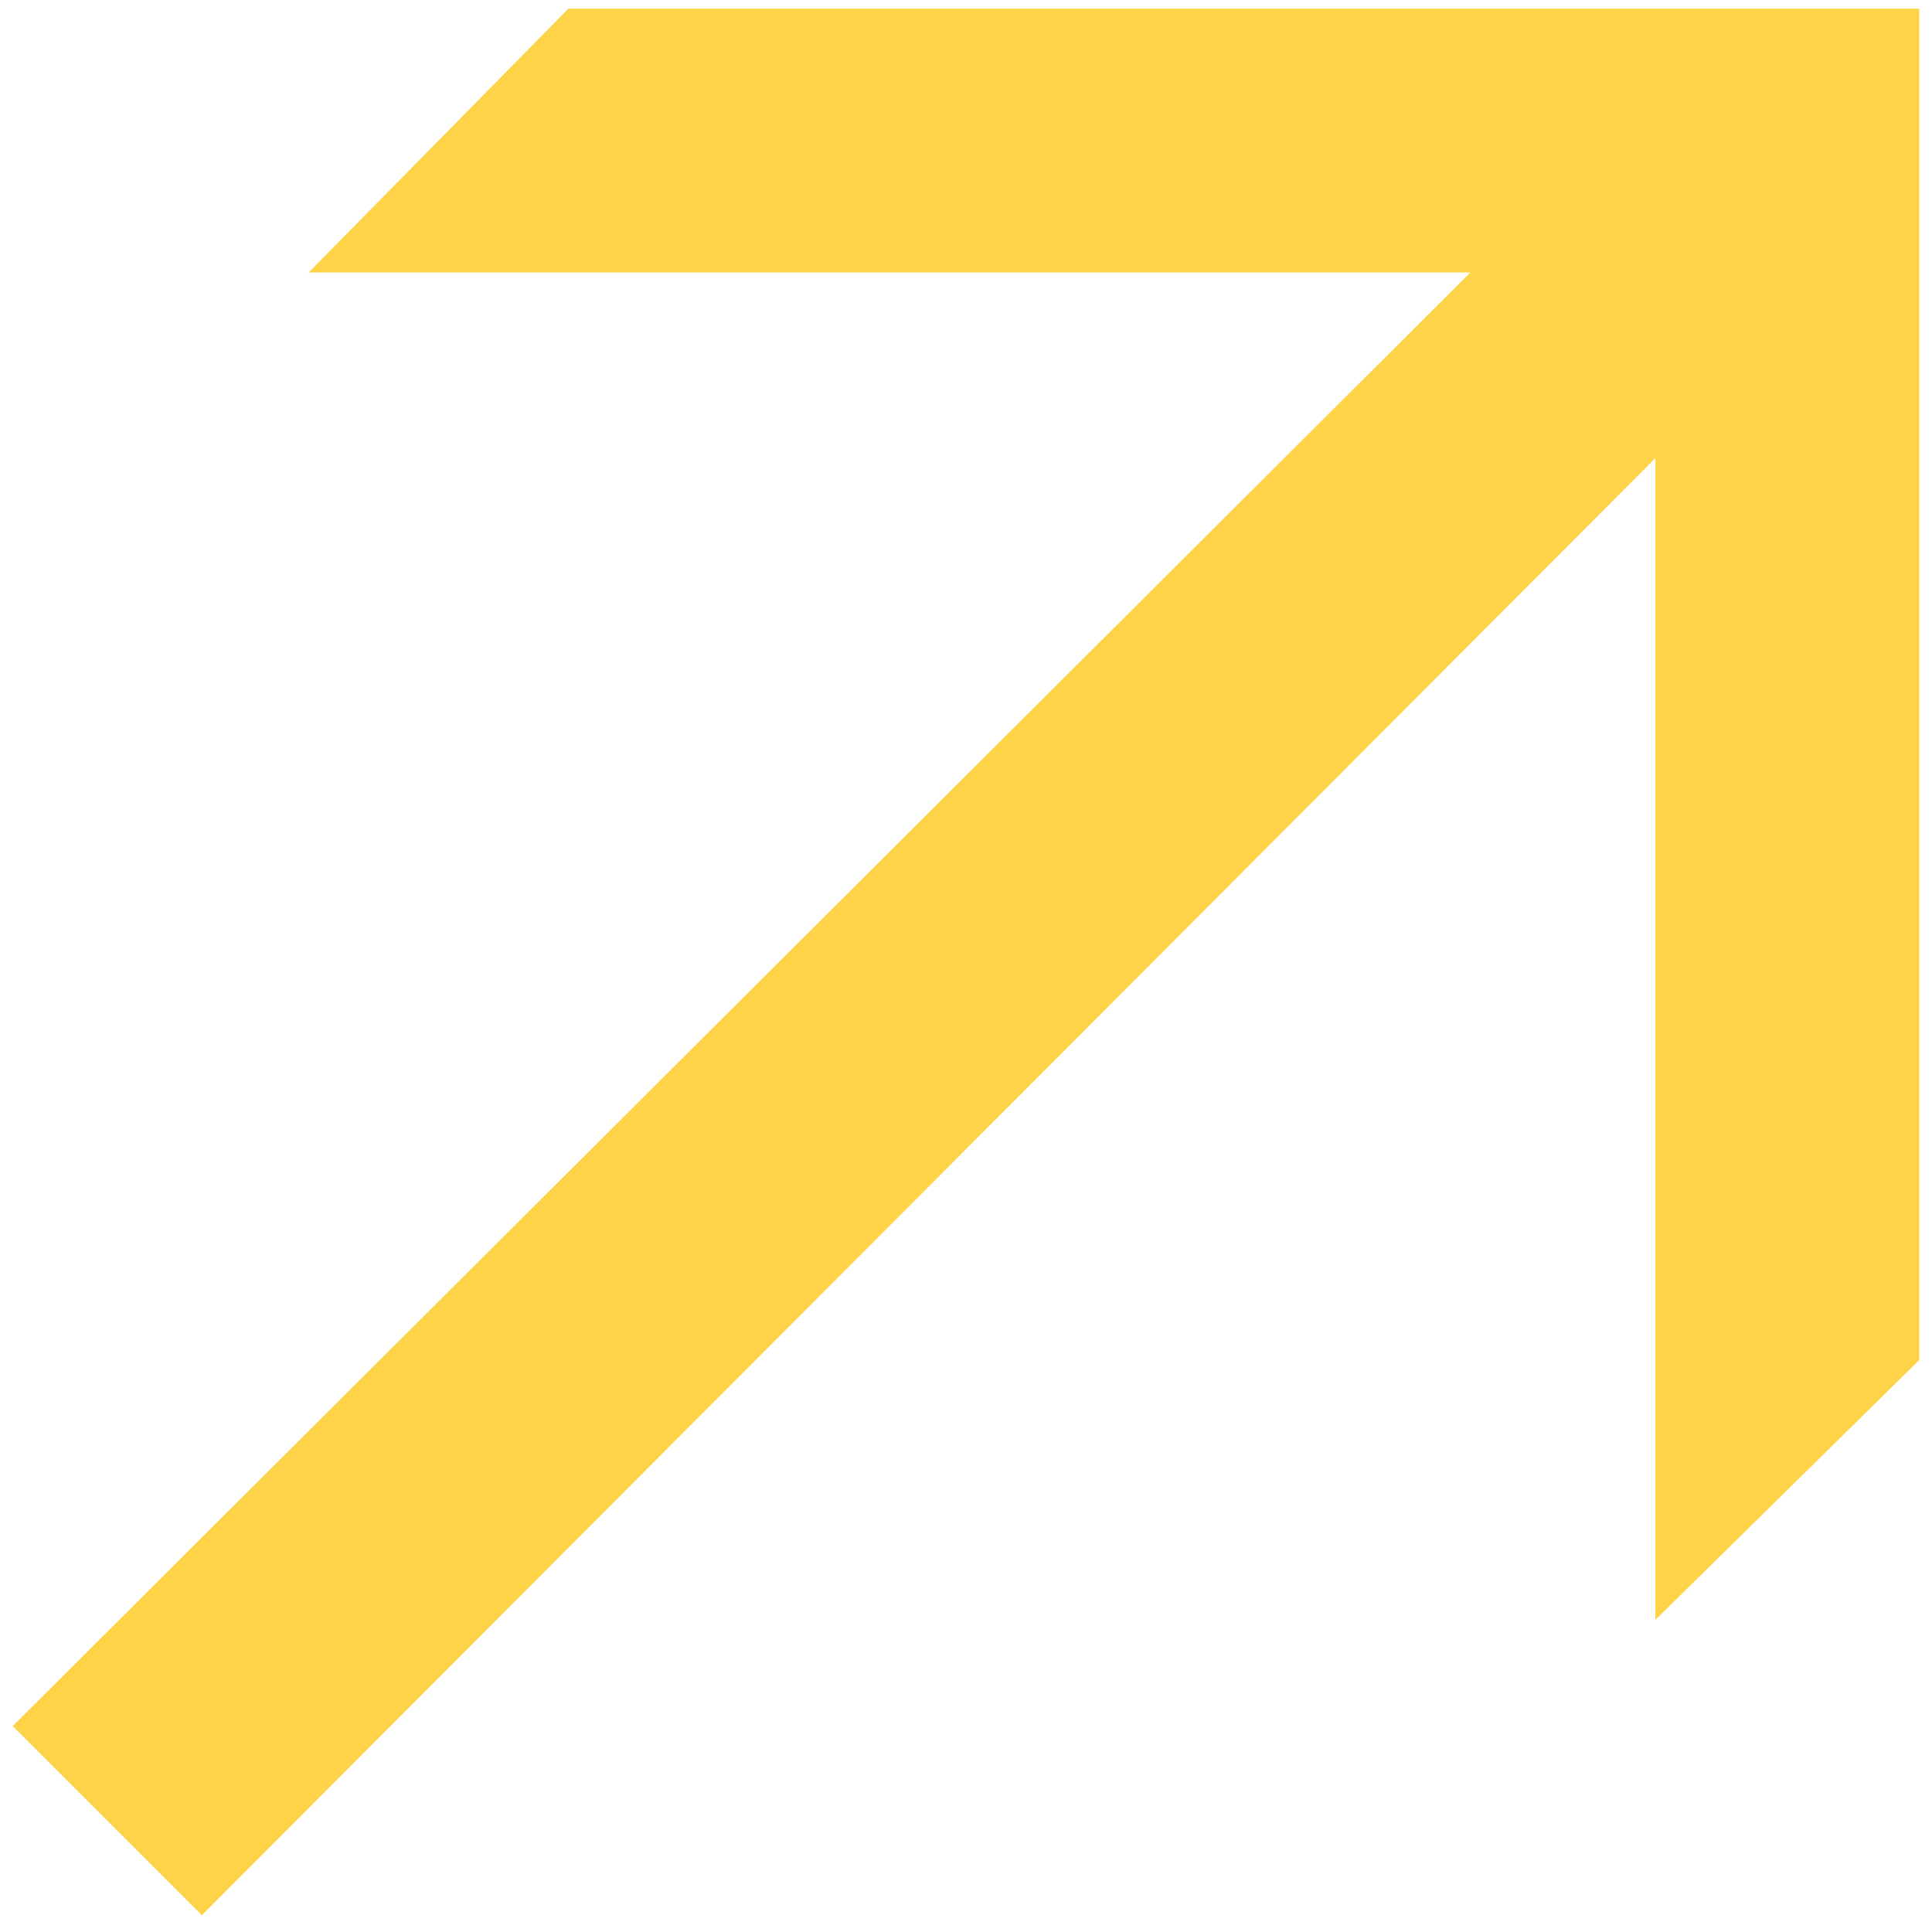
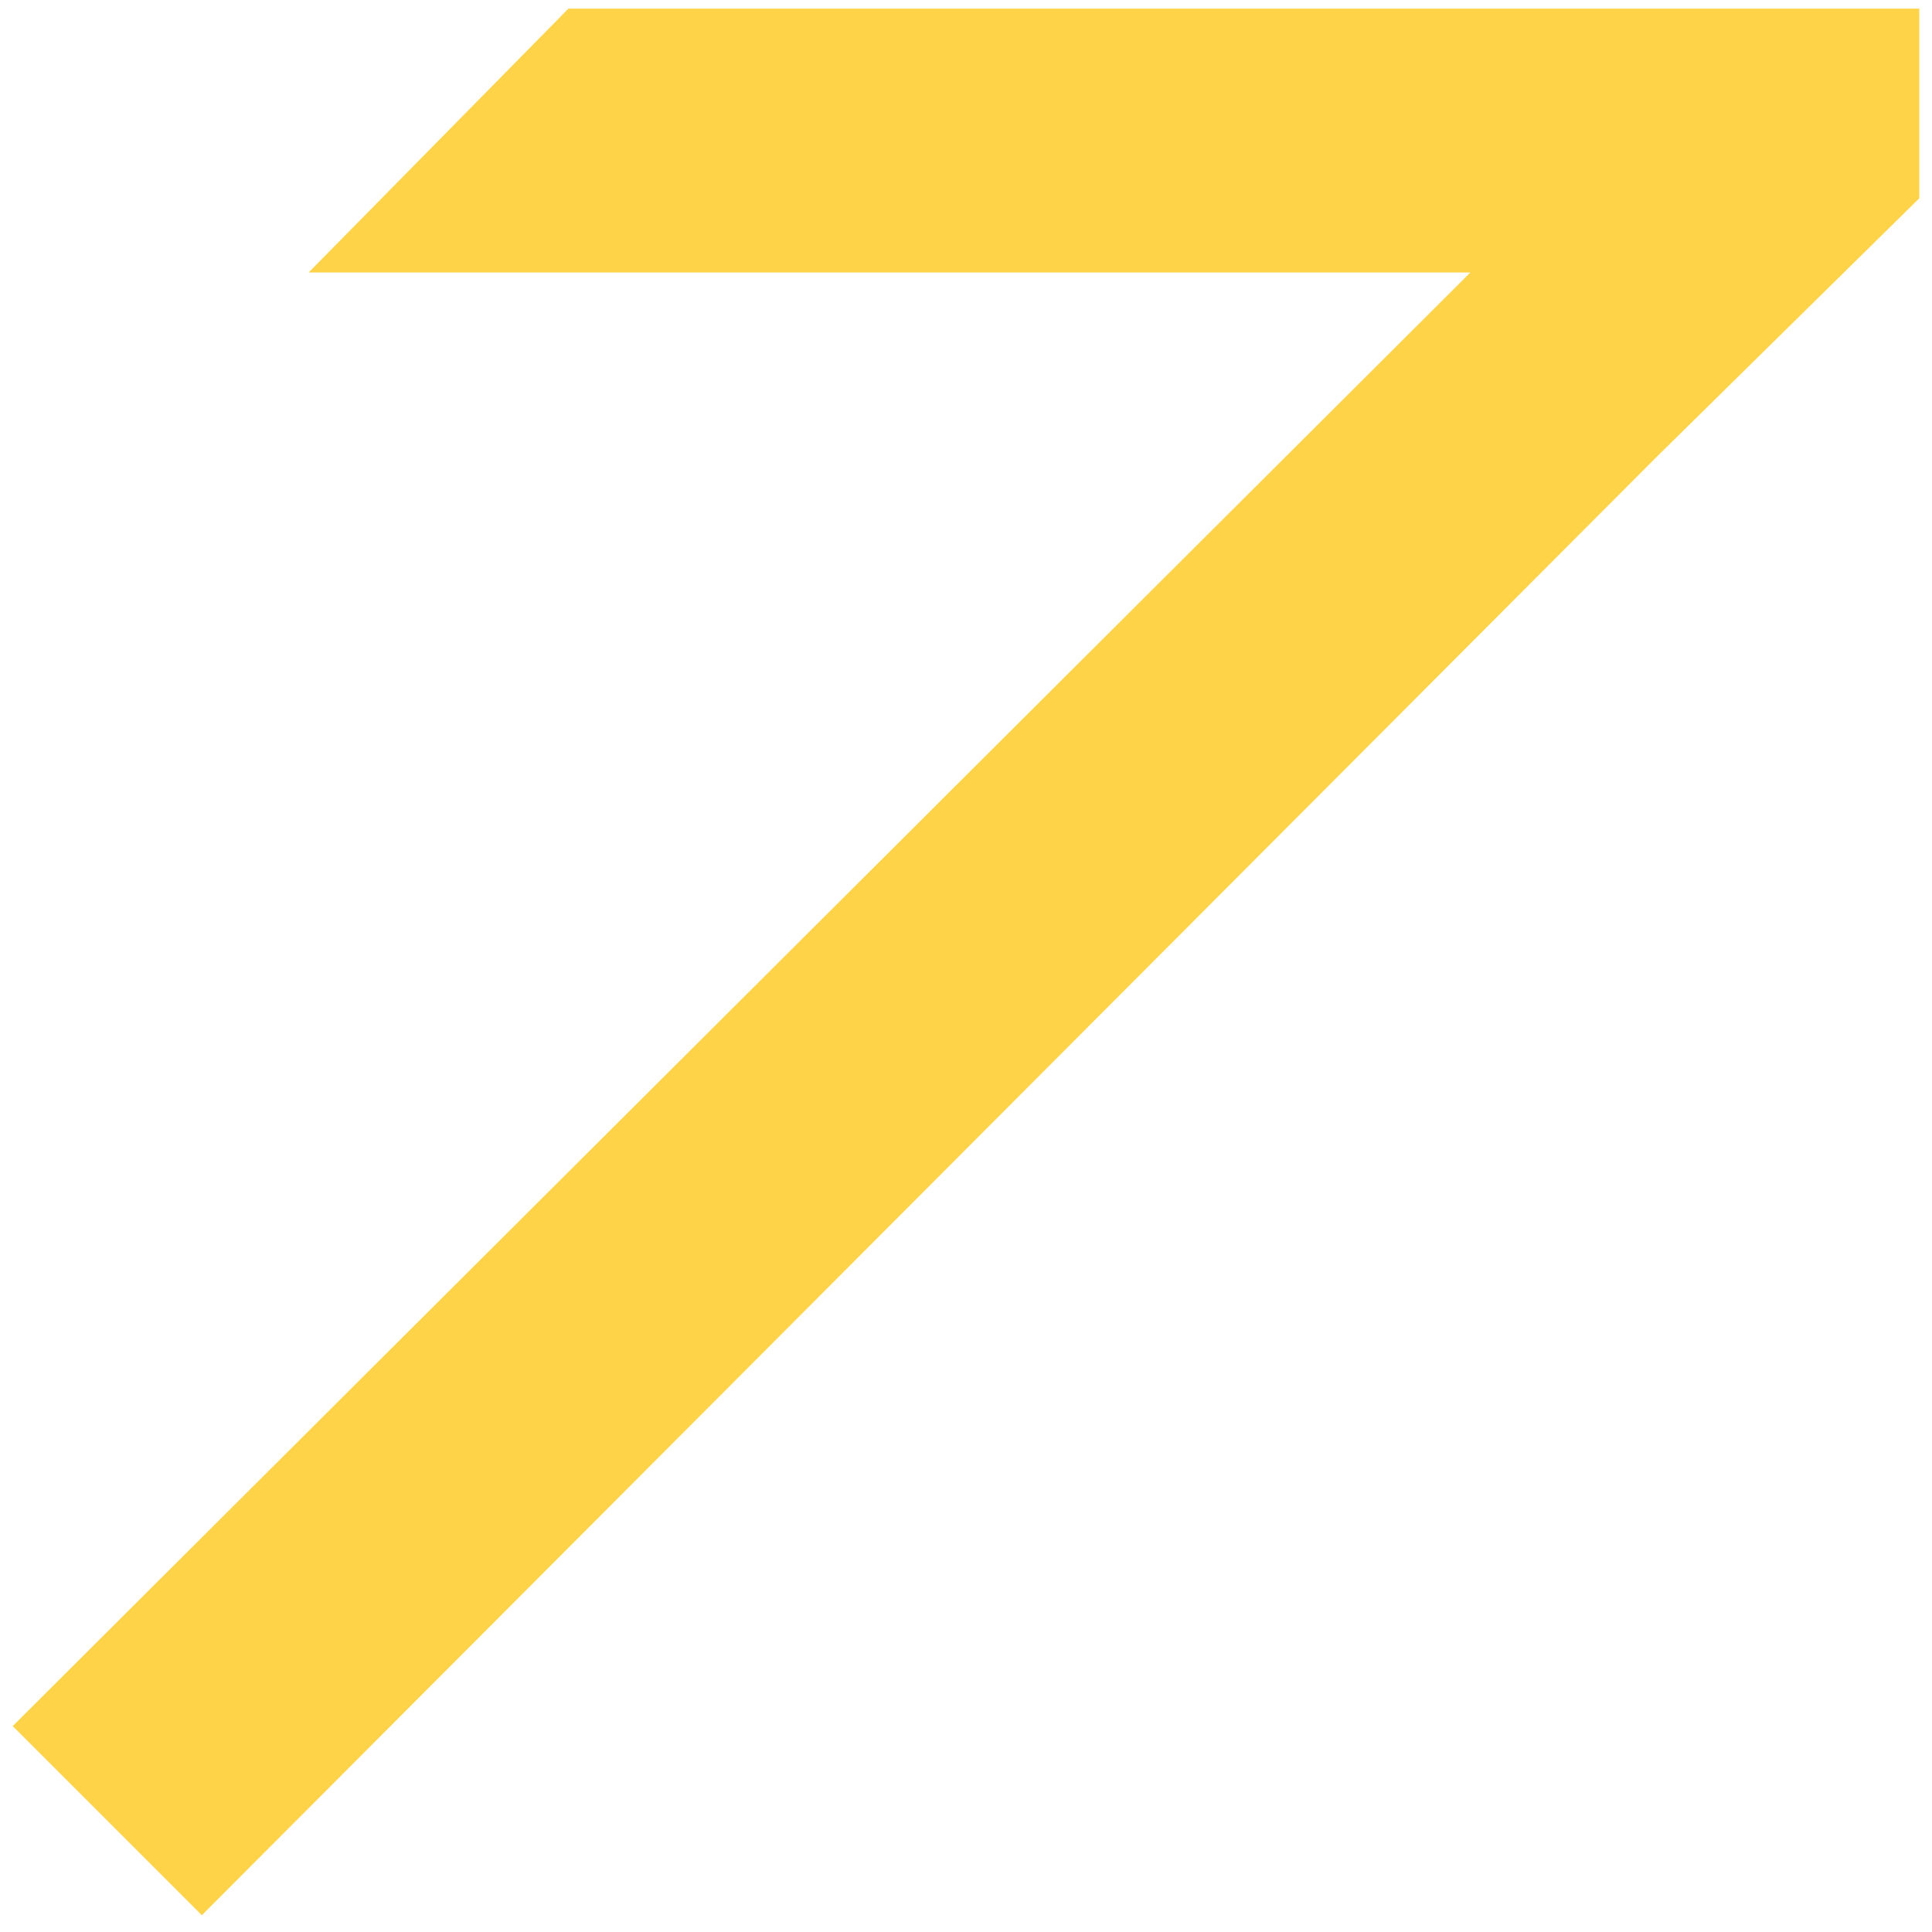
<svg xmlns="http://www.w3.org/2000/svg" id="Layer_1" data-name="Layer 1" viewBox="0 0 38 38">
  <defs>
    <style> .cls-1 { fill: #ffd347; } </style>
  </defs>
-   <path class="cls-1" d="M11.18.17l-5.11,5.19h22.85L.25,33.95l3.72,3.72,28.59-28.66v22.85l5.19-5.11V.17H11.18Z" />
+   <path class="cls-1" d="M11.18.17l-5.11,5.19h22.85L.25,33.95l3.72,3.72,28.59-28.66l5.19-5.11V.17H11.18Z" />
</svg>